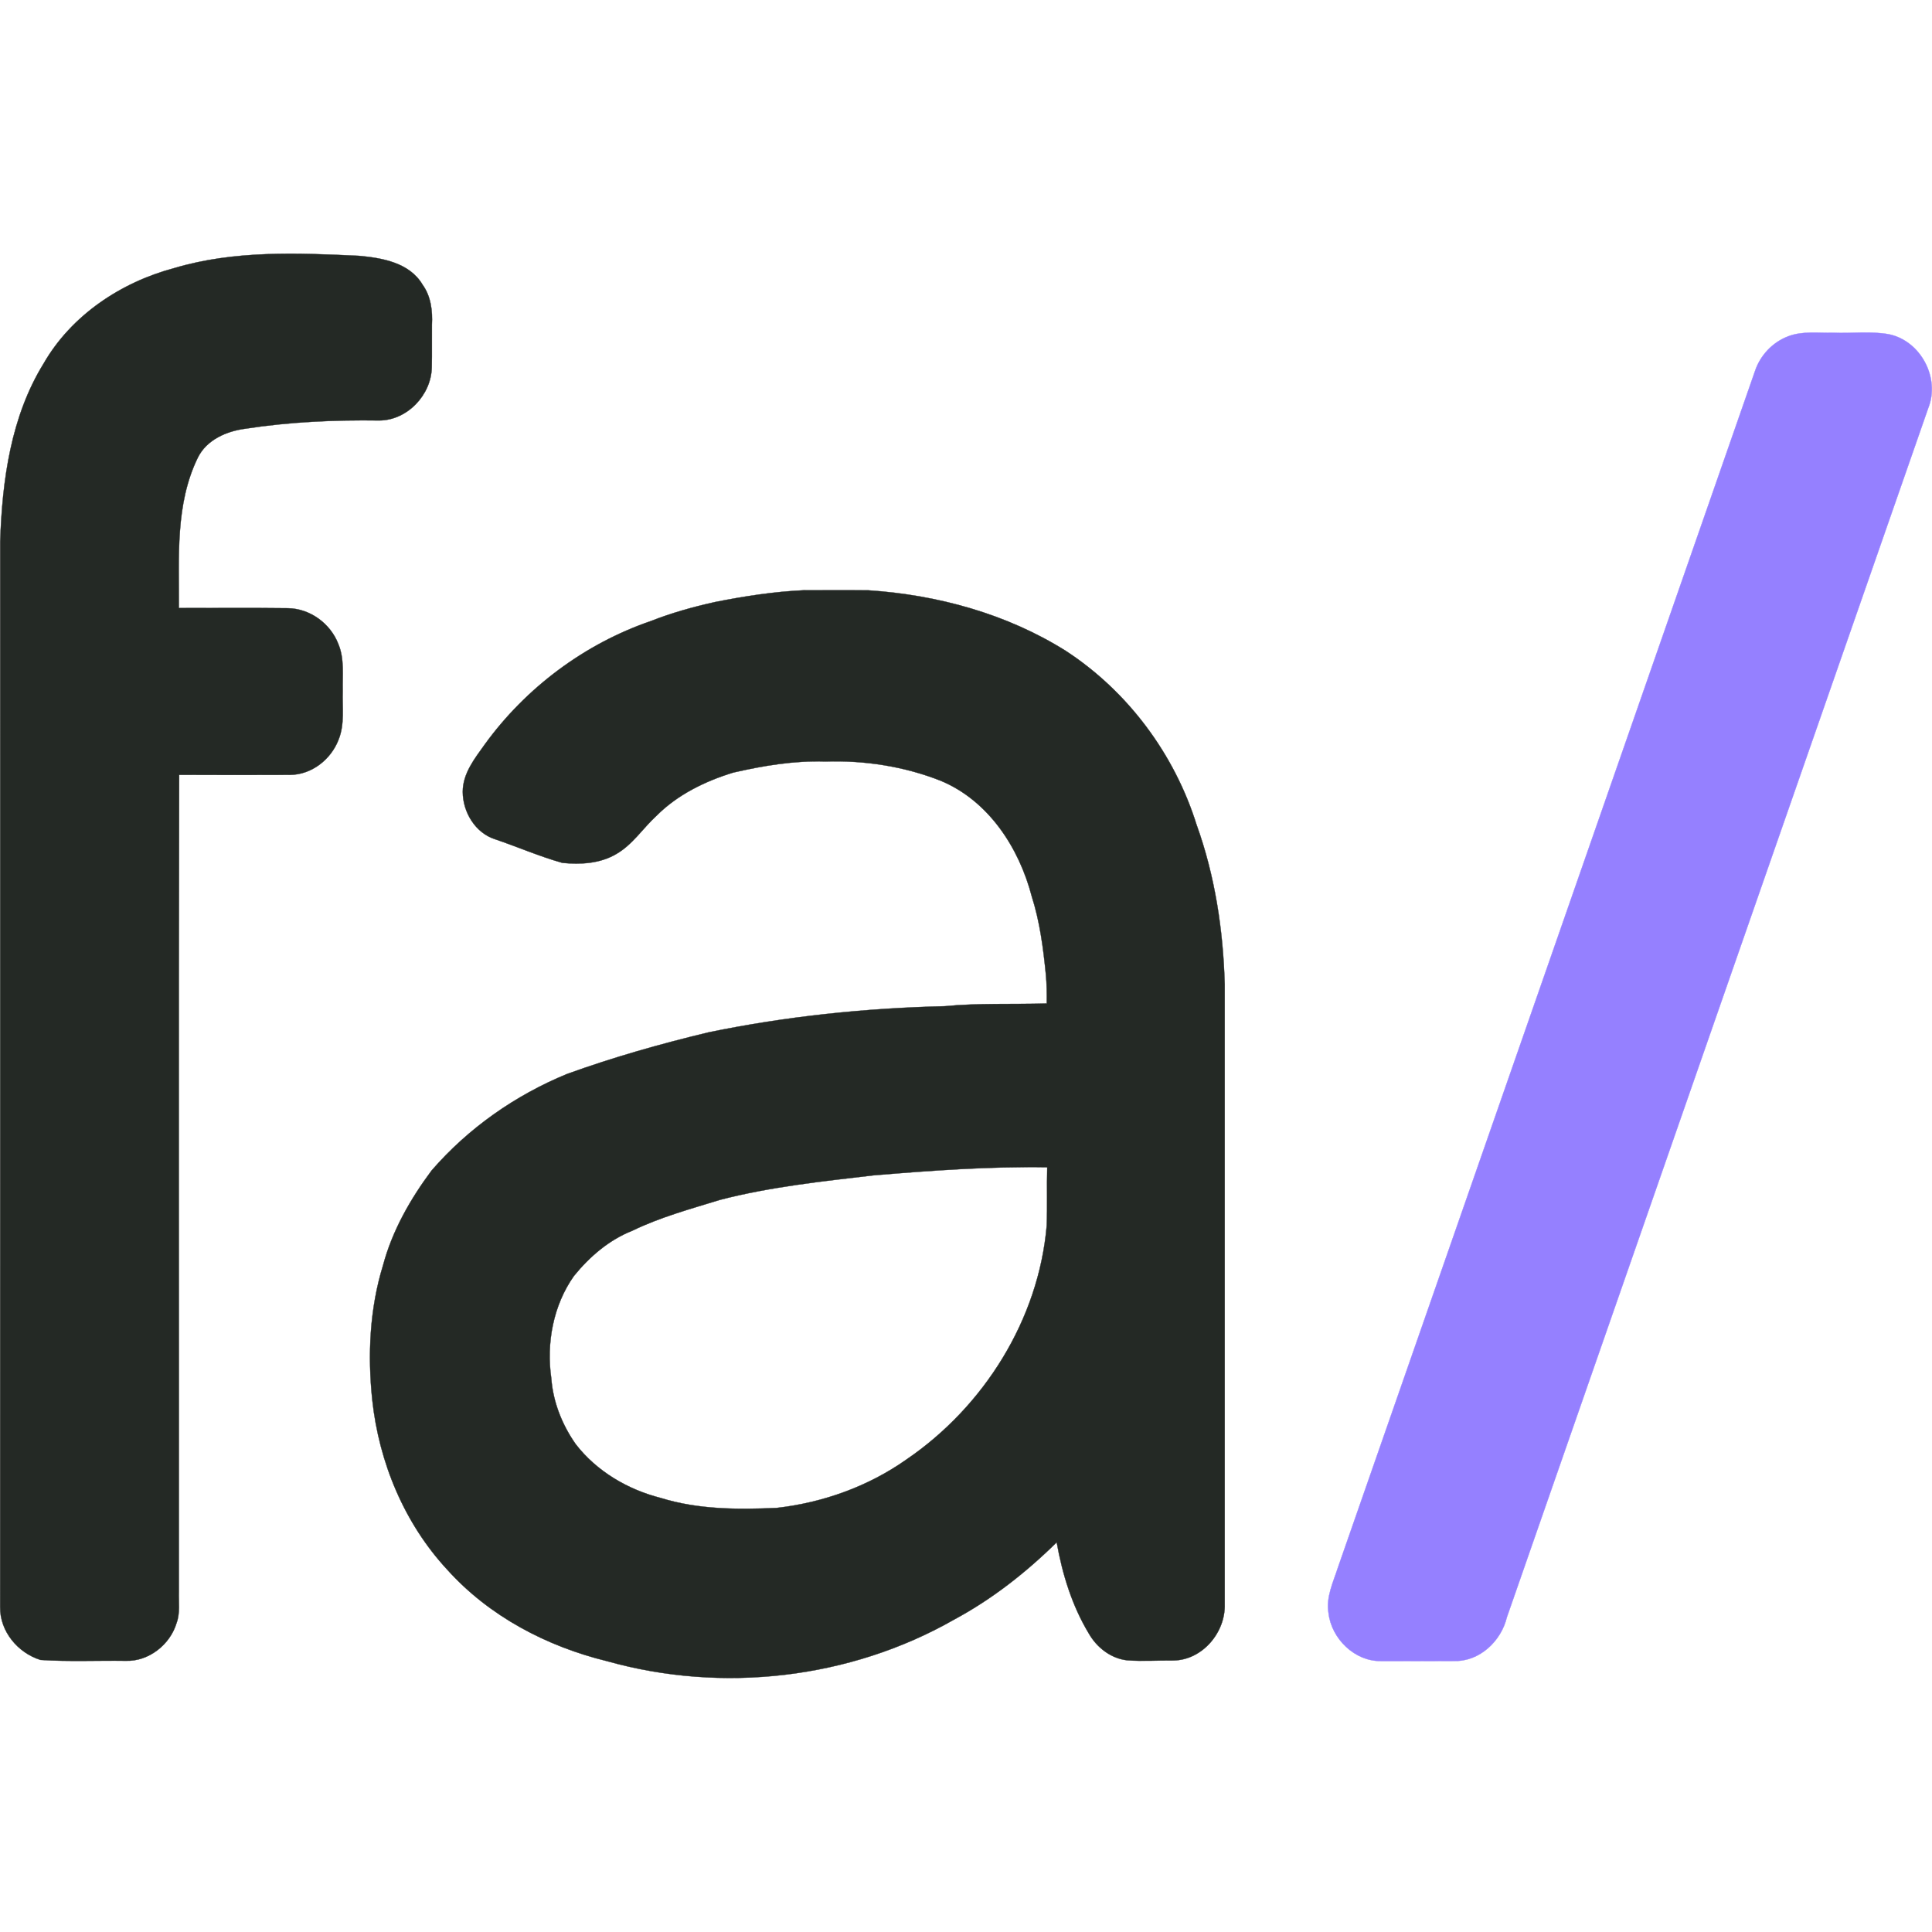
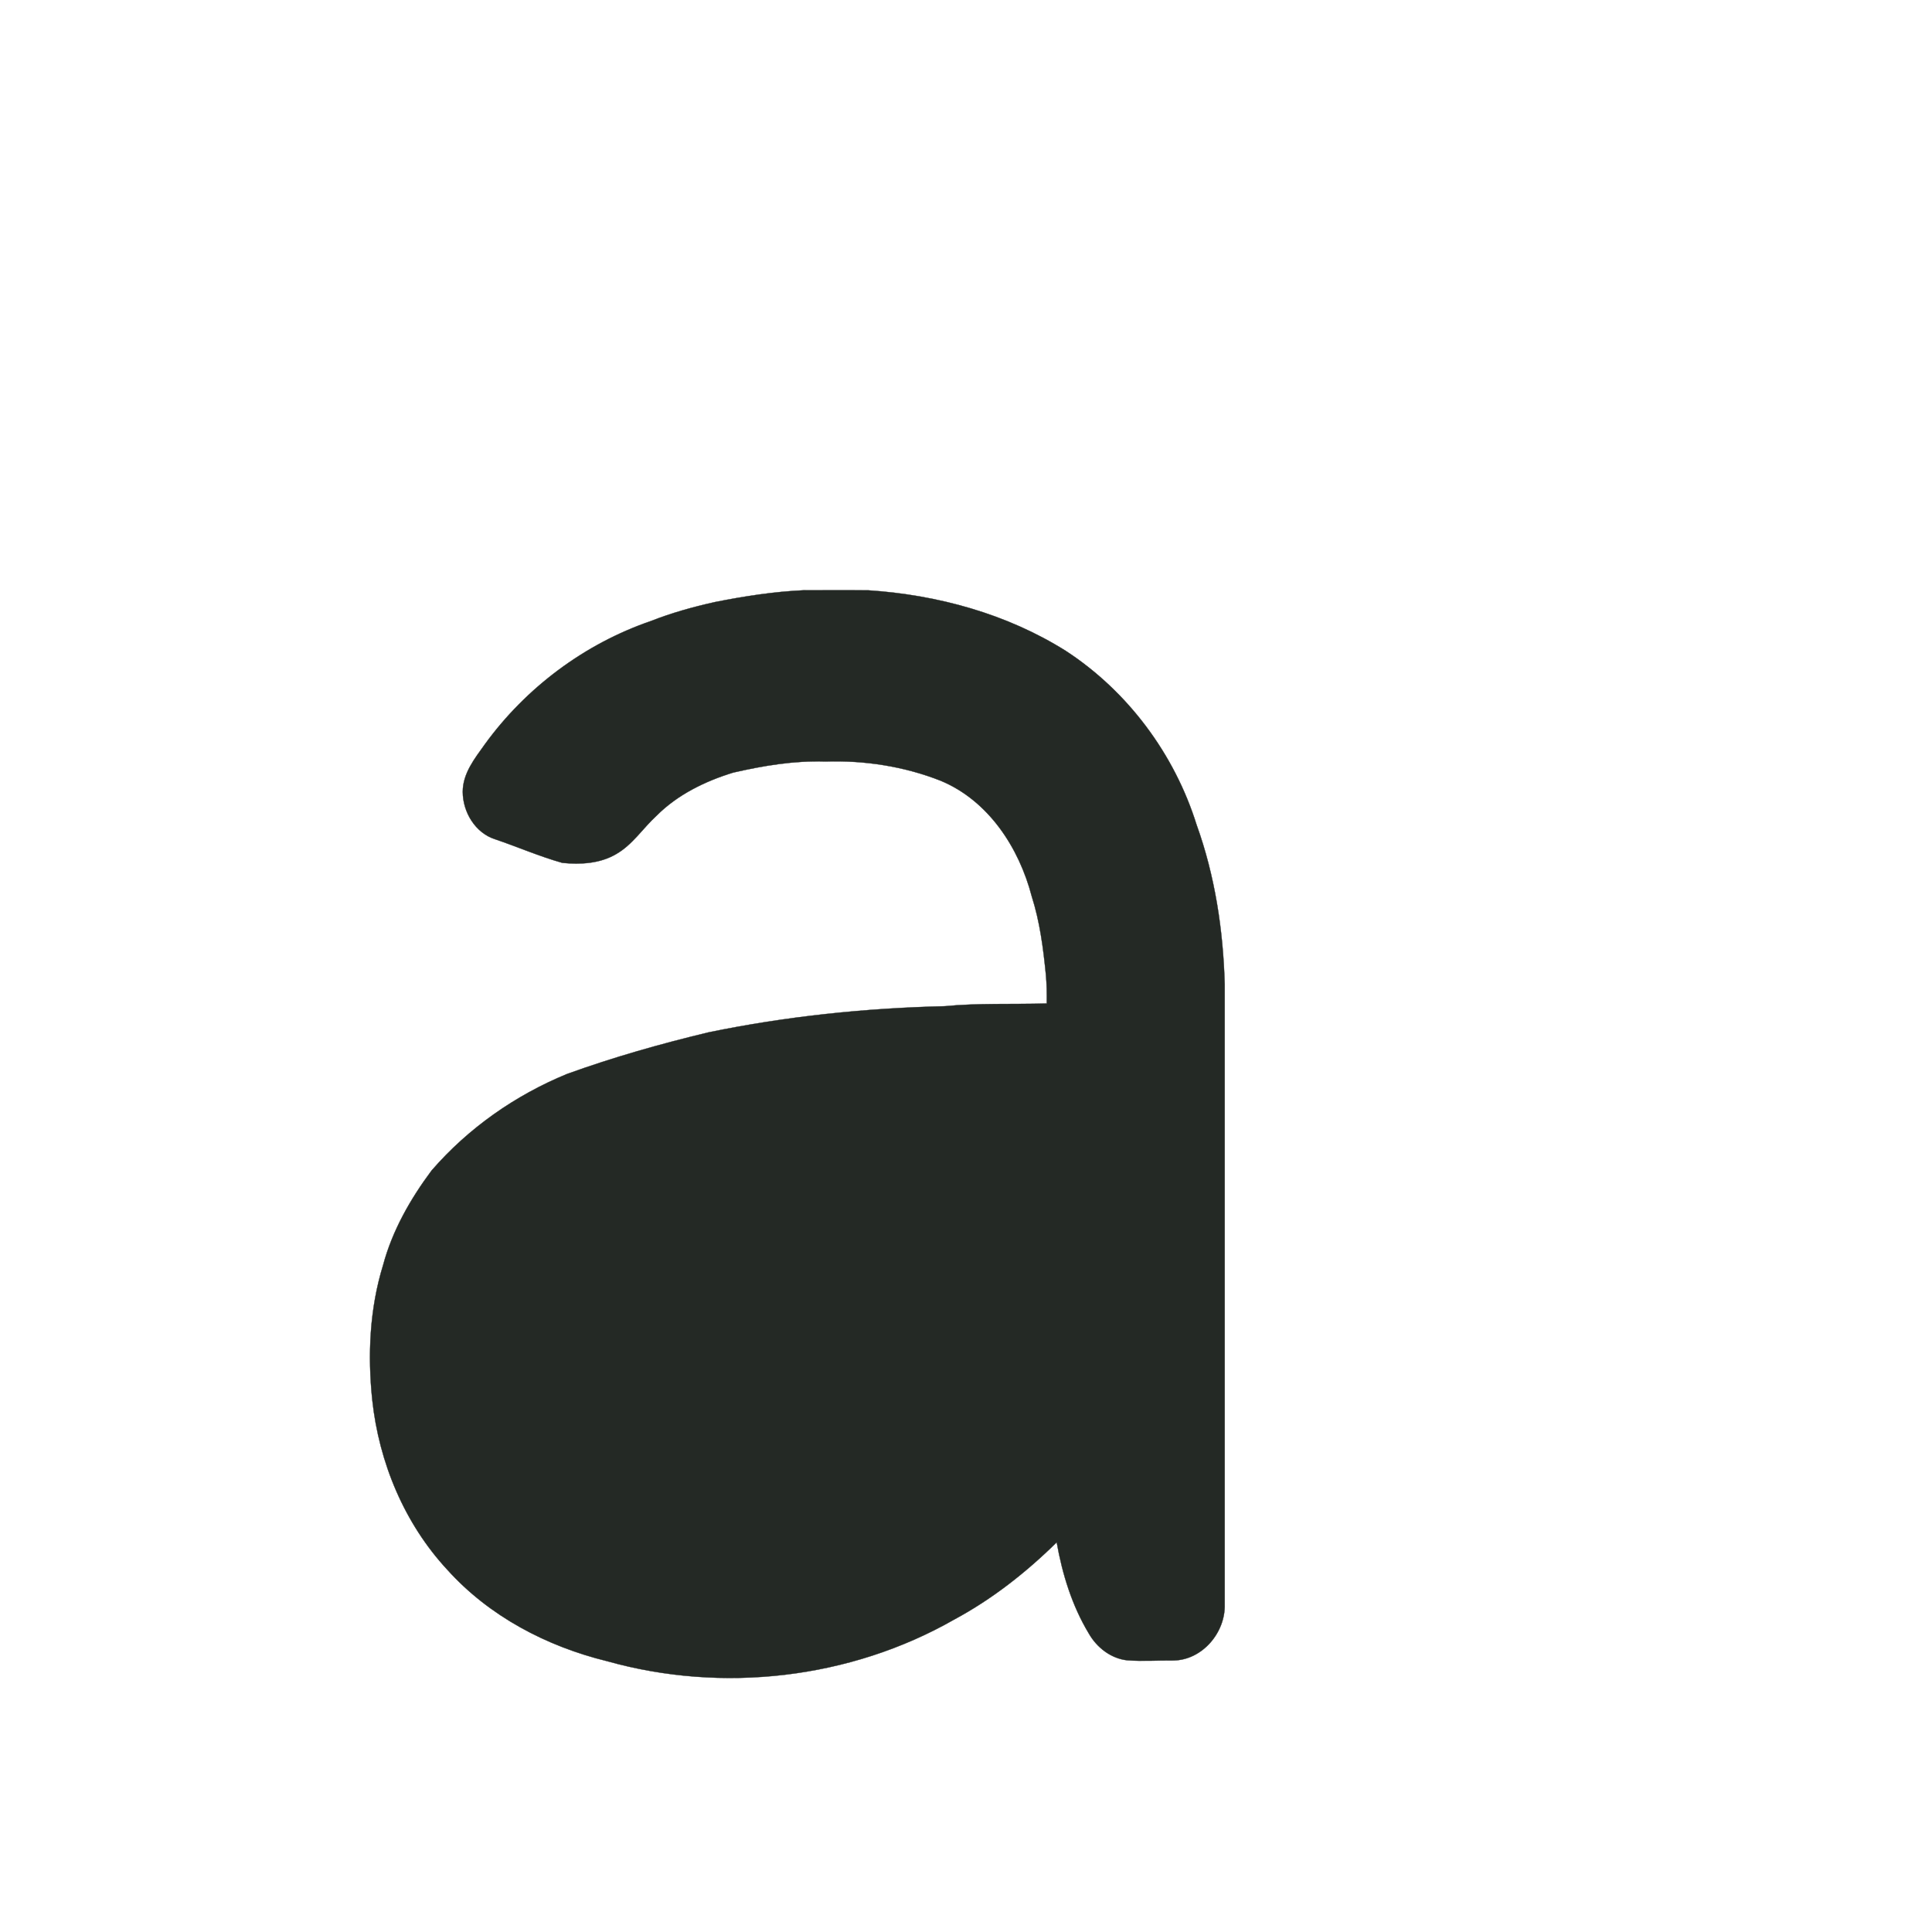
<svg xmlns="http://www.w3.org/2000/svg" id="Layer_2" viewBox="0 0 632.749 632.655">
  <defs>
    <style>.cls-1{fill:#9580ff;stroke:#9580ff;}.cls-1,.cls-2{stroke-width:.094px;}.cls-3{fill:none;}.cls-2{fill:#242925;stroke:#242925;}</style>
  </defs>
  <g id="Layer_1-2">
    <g id="_x23_242925ff">
-       <path class="cls-2" d="M57.128,87.788c19.54-5.82,40.18-4.95,60.3-4.01,7.69.68,16.69,2.22,20.97,9.47,2.74,3.8,3.3,8.54,3.06,13.1-.05,4.64.06,9.28-.05,13.91-.13,9.03-7.99,17.39-17.15,17.45-14.71-.21-29.45.46-44,2.71-6.1.81-12.56,3.62-15.44,9.41-7.51,15.3-6.13,32.79-6.24,49.32,11.91.01,23.82-.1,35.73.05,7.23.1,13.96,5.04,16.51,11.75,2.04,4.86,1.3,10.24,1.43,15.37-.18,5.3.69,10.84-1.35,15.89-2.49,6.55-8.86,11.54-15.98,11.57-12.08.05-24.16.05-36.24-.01-.23,89.19-.03,178.37-.1,267.56-.1,3.4.46,6.94-.75,10.22-2.11,7.08-9.14,12.64-16.63,12.38-9.31-.13-18.64.32-27.94-.29-7.44-2.32-13.32-9.38-13.21-17.33.04-116.32.02-232.65.02-348.97.65-20.05,3.5-40.9,14.22-58.28,9.11-15.84,25.39-26.64,42.84-31.27Z" />
-       <path class="cls-2" d="M234.108,197.188c9.64-1.92,19.39-3.43,29.23-3.88,7,.03,13.99-.02,20.99.02,22.69,1.49,45.36,7.69,64.71,19.83,20.33,13.26,35.62,33.82,42.85,56.96,6.02,16.7,8.71,34.47,9.21,52.18.01,67.7,0,135.42,0,203.12.28,9.22-7.31,18.25-16.76,18.4-5.06-.05-10.14.33-15.2-.06-5.34-.6-9.94-4.2-12.55-8.79-5.49-9.11-8.67-19.44-10.51-29.85-10.01,9.86-21.17,18.63-33.58,25.3-34.1,19.47-75.99,24.23-113.74,13.61-19.75-4.84-38.57-14.71-52.26-29.93-14.08-15.16-22.38-35.16-24.58-55.64-1.54-14.73-.85-29.87,3.54-44.09,3.02-11.31,8.93-21.67,15.89-31.01,12-13.86,27.42-24.67,44.38-31.63,15.15-5.48,30.67-9.87,46.34-13.63,25.4-5.24,51.3-7.93,77.22-8.55,11.14-1.08,22.36-.56,33.53-.9.04-3.2.01-6.41-.3-9.6-.85-8.58-1.97-17.22-4.61-25.48-4.15-15.92-14.15-31.34-29.8-37.86-11.94-4.72-24.97-6.73-37.79-6.31-10.18-.33-20.3,1.36-30.2,3.63-9.2,2.83-18.18,7.2-25.05,14.08-4.52,4.13-7.91,9.57-13.34,12.65-5.29,3.08-11.58,3.42-17.53,2.84-7.52-2.11-14.68-5.25-22.07-7.75-6.47-2.05-10.57-8.92-10.57-15.52-.02-6,3.92-10.93,7.23-15.56,13.46-18.56,32.69-32.93,54.38-40.37,6.79-2.67,13.82-4.63,20.94-6.21M285.978,384.948c-16.81,1.97-33.74,3.75-50.16,8.01-9.72,2.99-19.6,5.68-28.79,10.14-7.59,3.01-13.95,8.5-19.05,14.78-6.82,9.63-9.09,22.02-7.42,33.59.58,7.74,3.55,15.18,7.99,21.51,6.86,8.89,17.03,14.87,27.84,17.62,12.29,3.82,25.29,3.83,38.02,3.26,15.2-1.73,30.03-7.06,42.54-15.91,25.32-17.29,43.23-45.79,45.86-76.54.25-6.36-.01-12.74.17-19.11-19.03-.32-38.05,1.07-57,2.65Z" />
+       <path class="cls-2" d="M234.108,197.188c9.64-1.92,19.39-3.43,29.23-3.88,7,.03,13.99-.02,20.99.02,22.69,1.49,45.36,7.69,64.71,19.83,20.33,13.26,35.62,33.82,42.85,56.96,6.02,16.7,8.71,34.47,9.21,52.18.01,67.7,0,135.42,0,203.12.28,9.22-7.31,18.25-16.76,18.4-5.06-.05-10.14.33-15.2-.06-5.34-.6-9.94-4.2-12.55-8.79-5.49-9.11-8.67-19.44-10.51-29.85-10.01,9.86-21.17,18.63-33.58,25.3-34.1,19.47-75.99,24.23-113.74,13.61-19.75-4.84-38.57-14.71-52.26-29.93-14.08-15.16-22.38-35.16-24.58-55.64-1.54-14.73-.85-29.87,3.54-44.09,3.02-11.31,8.93-21.67,15.89-31.01,12-13.86,27.42-24.67,44.38-31.63,15.15-5.48,30.67-9.87,46.34-13.63,25.4-5.24,51.3-7.93,77.22-8.55,11.14-1.08,22.36-.56,33.53-.9.04-3.2.01-6.41-.3-9.6-.85-8.58-1.97-17.22-4.61-25.48-4.15-15.92-14.15-31.34-29.8-37.86-11.94-4.72-24.97-6.73-37.79-6.31-10.18-.33-20.3,1.36-30.2,3.63-9.2,2.83-18.18,7.2-25.05,14.08-4.52,4.13-7.91,9.57-13.34,12.65-5.29,3.08-11.58,3.42-17.53,2.84-7.52-2.11-14.68-5.25-22.07-7.75-6.47-2.05-10.57-8.92-10.57-15.52-.02-6,3.92-10.93,7.23-15.56,13.46-18.56,32.69-32.93,54.38-40.37,6.79-2.67,13.82-4.63,20.94-6.21M285.978,384.948Z" />
    </g>
    <g id="_x23_9580ffff">
-       <path class="cls-1" d="M585.758,110.108c4.67-1.76,9.73-.99,14.6-1.13,6.13.27,12.36-.61,18.42.53,10.29,2.22,16.66,14.29,12.77,24.06-46.01,132.04-92.06,264.07-138.04,396.12-1.85,7.77-8.92,14.49-17.17,14.3-8.03.06-16.06.03-24.09.02-8.59.12-16.16-7.31-17.14-15.68-.9-5.27,1.57-10.22,3.13-15.1,45.49-130.51,91.01-261,136.48-391.52,1.69-5.27,5.84-9.68,11.04-11.6Z" />
-     </g>
-     <rect class="cls-3" x=".047" width="632.655" height="632.655" />
+       </g>
  </g>
</svg>